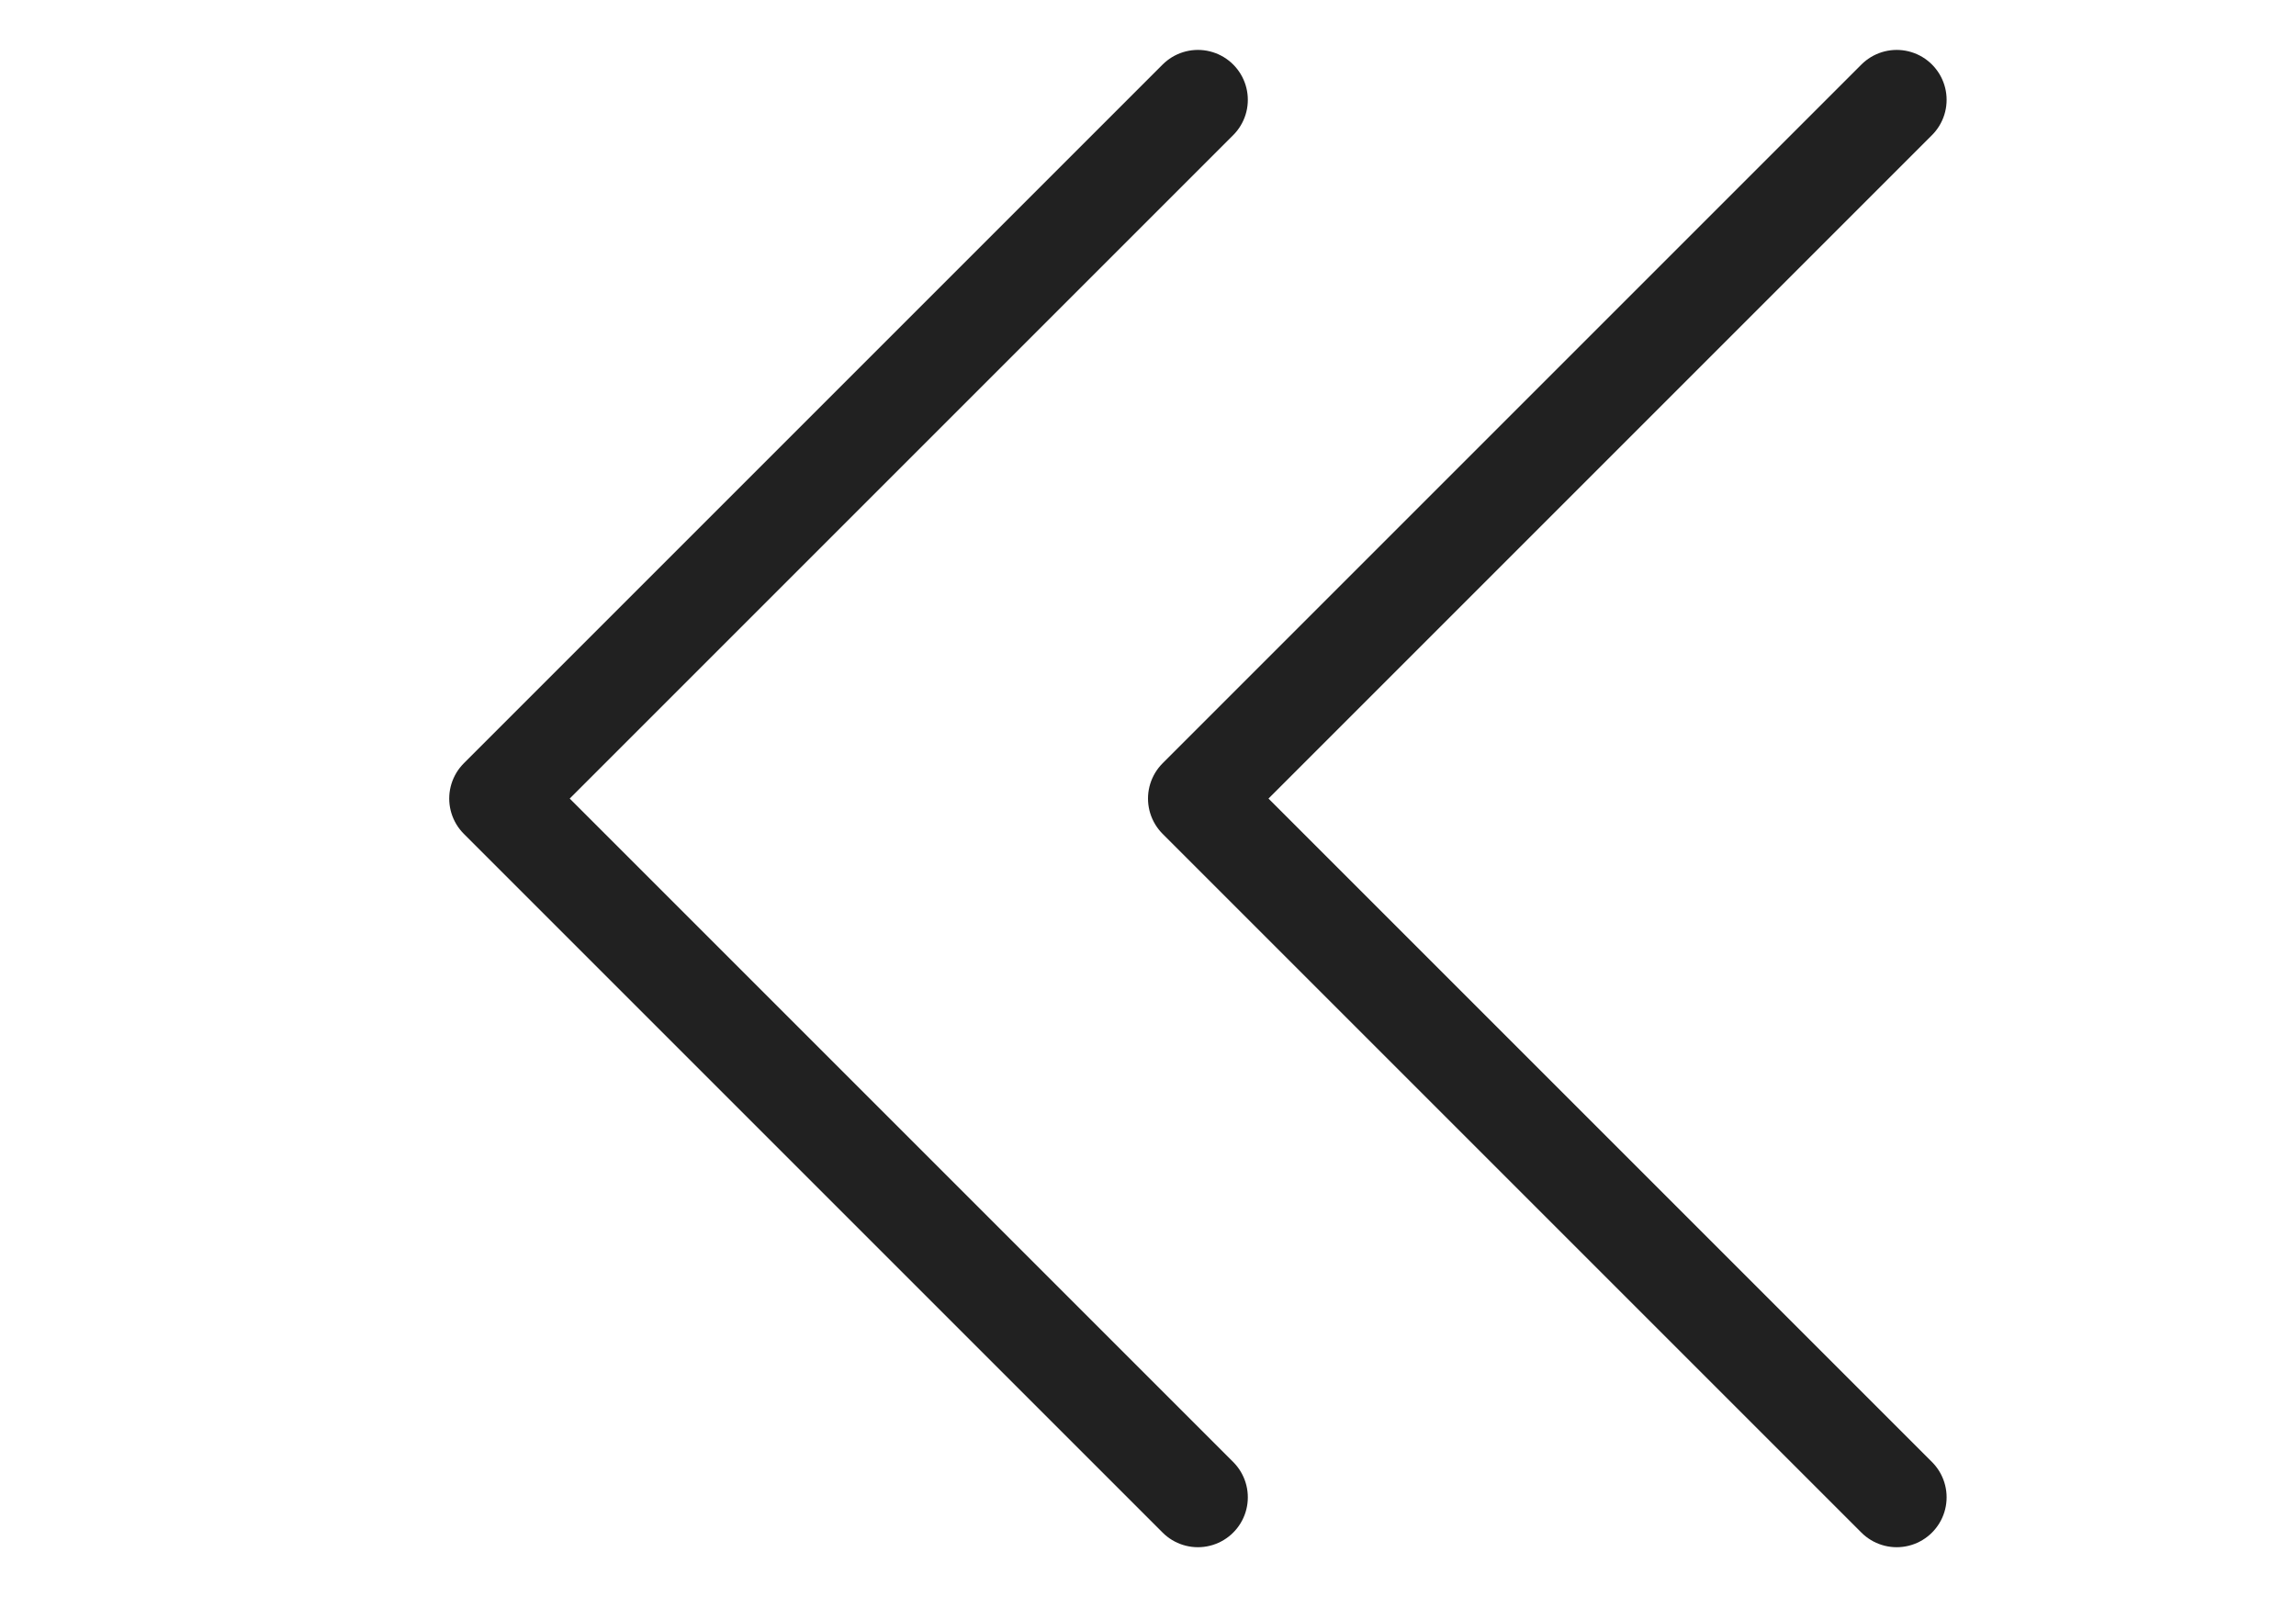
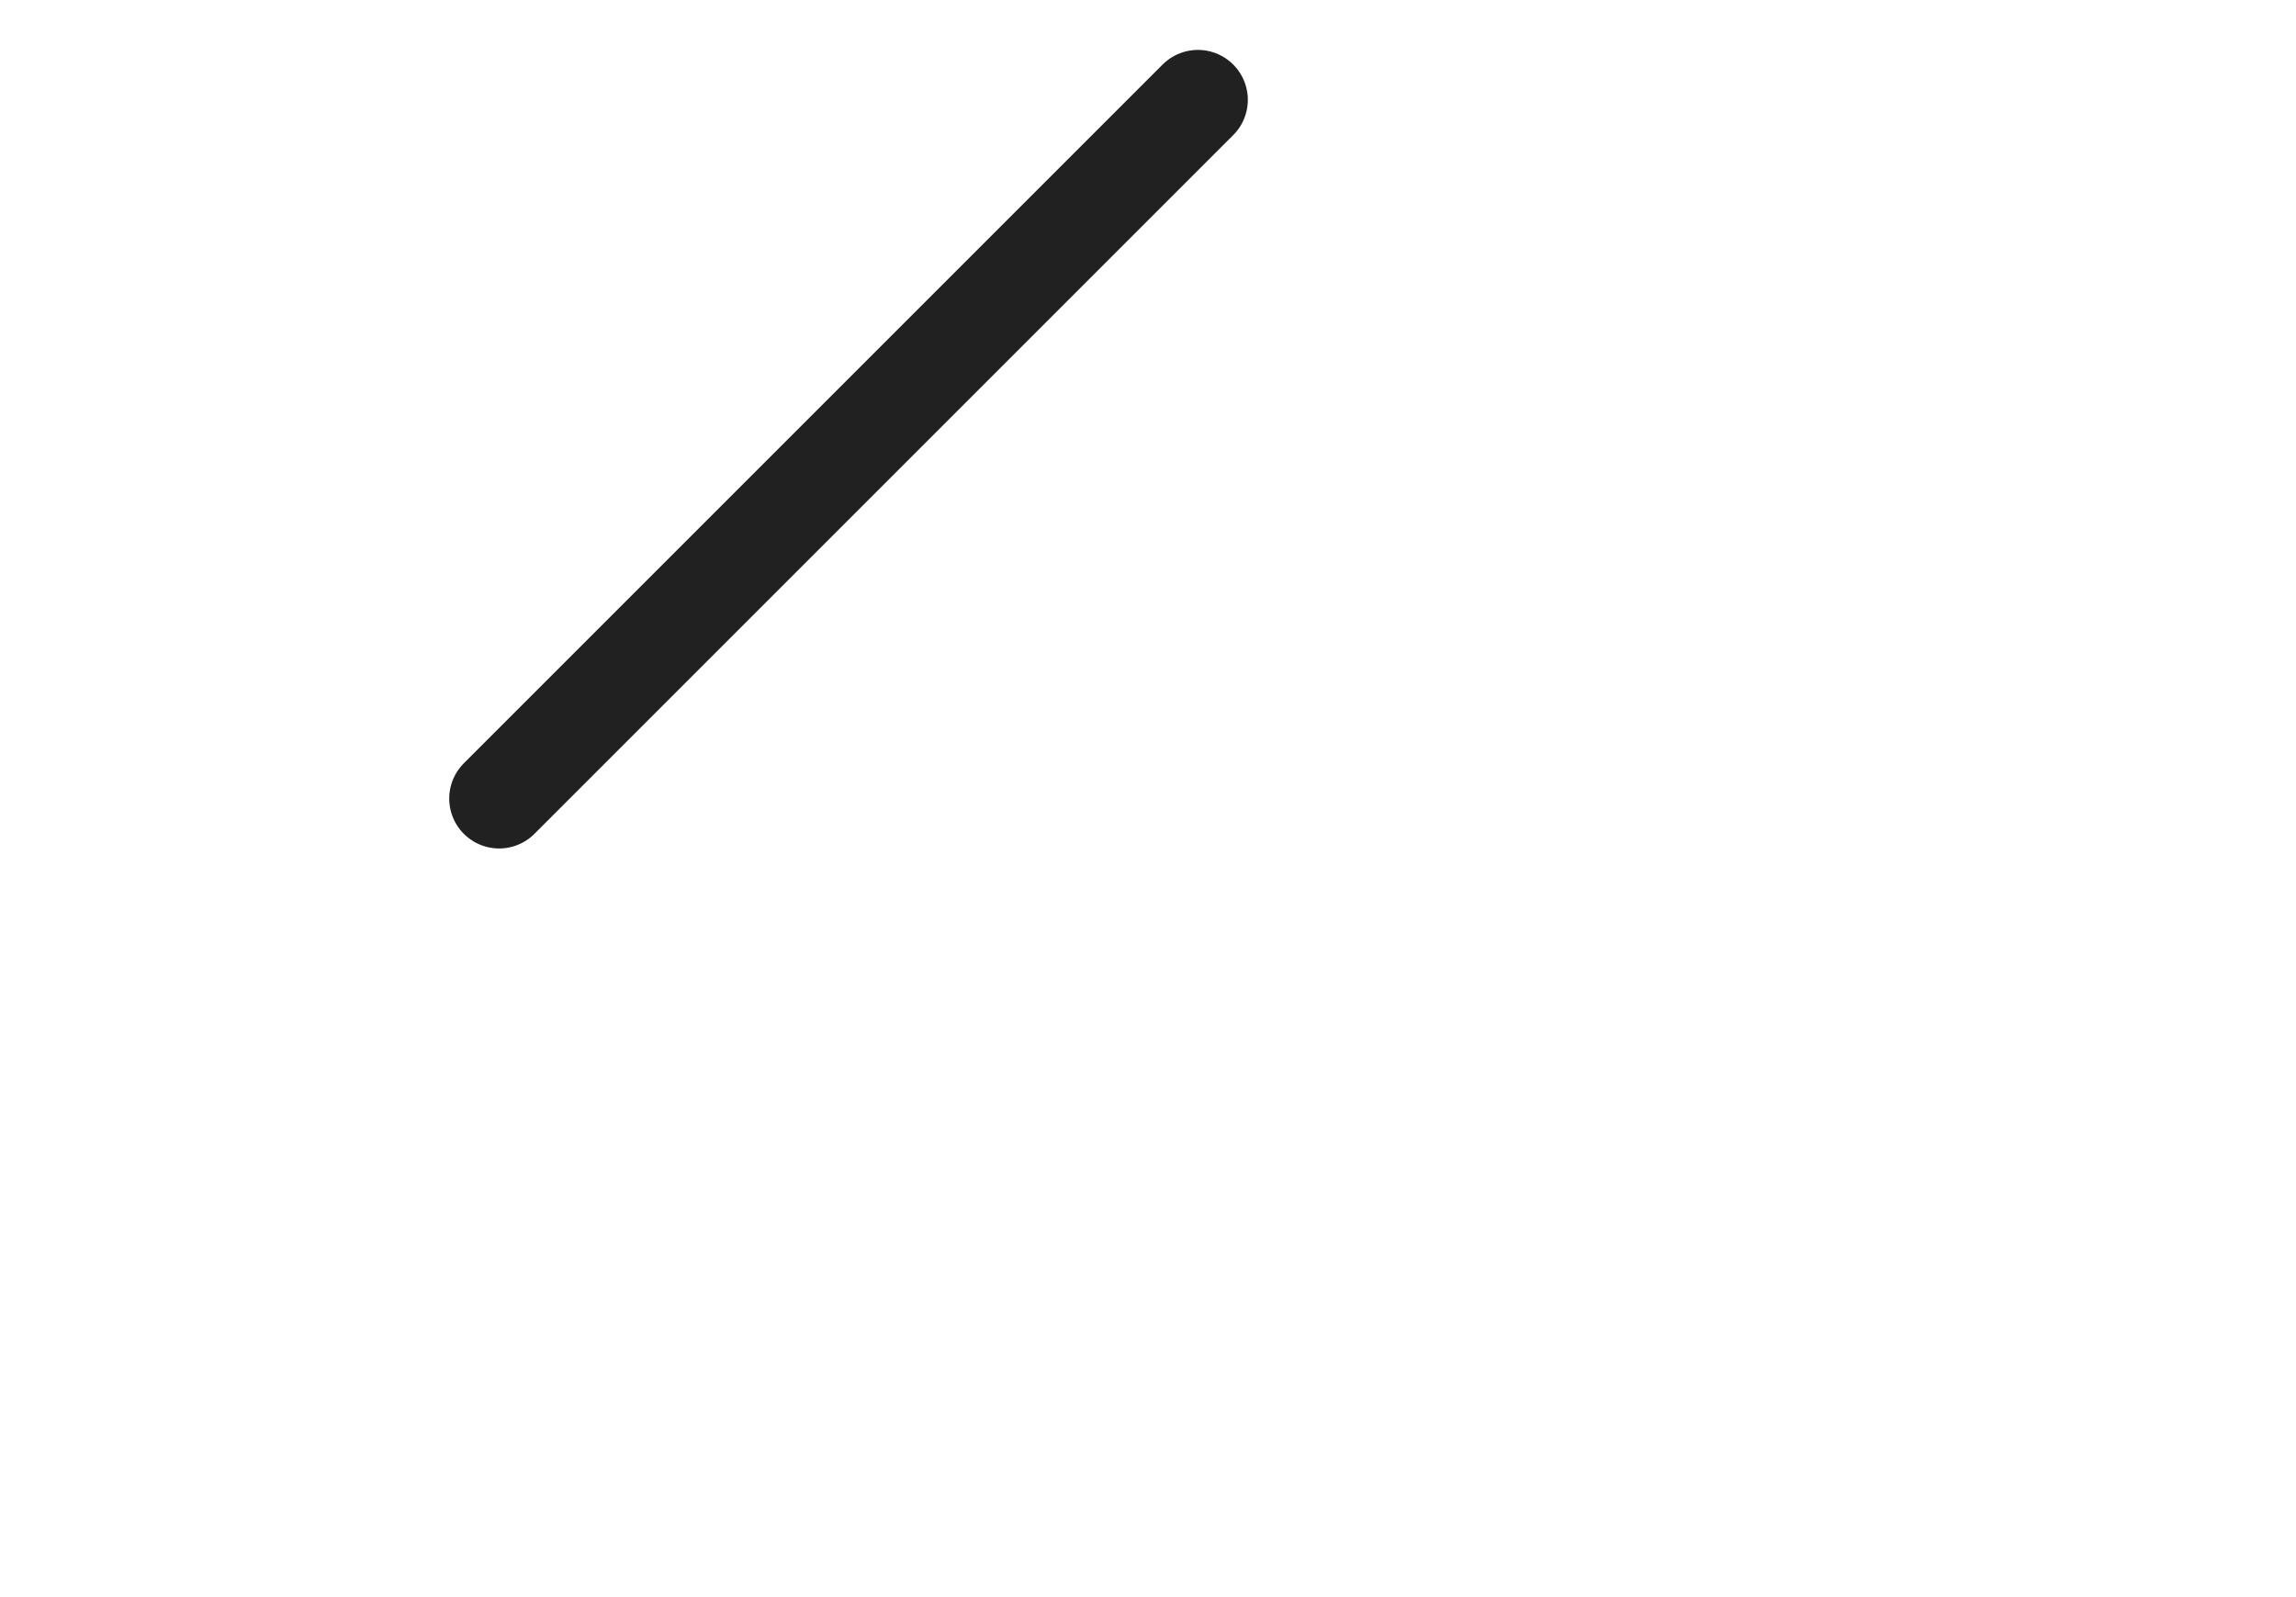
<svg xmlns="http://www.w3.org/2000/svg" width="23" height="16" viewBox="0 0 23 16" fill="none">
-   <path d="M19 1L12 8L19 15" stroke="#212121" stroke-linecap="round" stroke-linejoin="round" />
-   <path d="M12 1L5 8L12 15" stroke="#212121" stroke-linecap="round" stroke-linejoin="round" />
+   <path d="M12 1L5 8" stroke="#212121" stroke-linecap="round" stroke-linejoin="round" />
</svg>